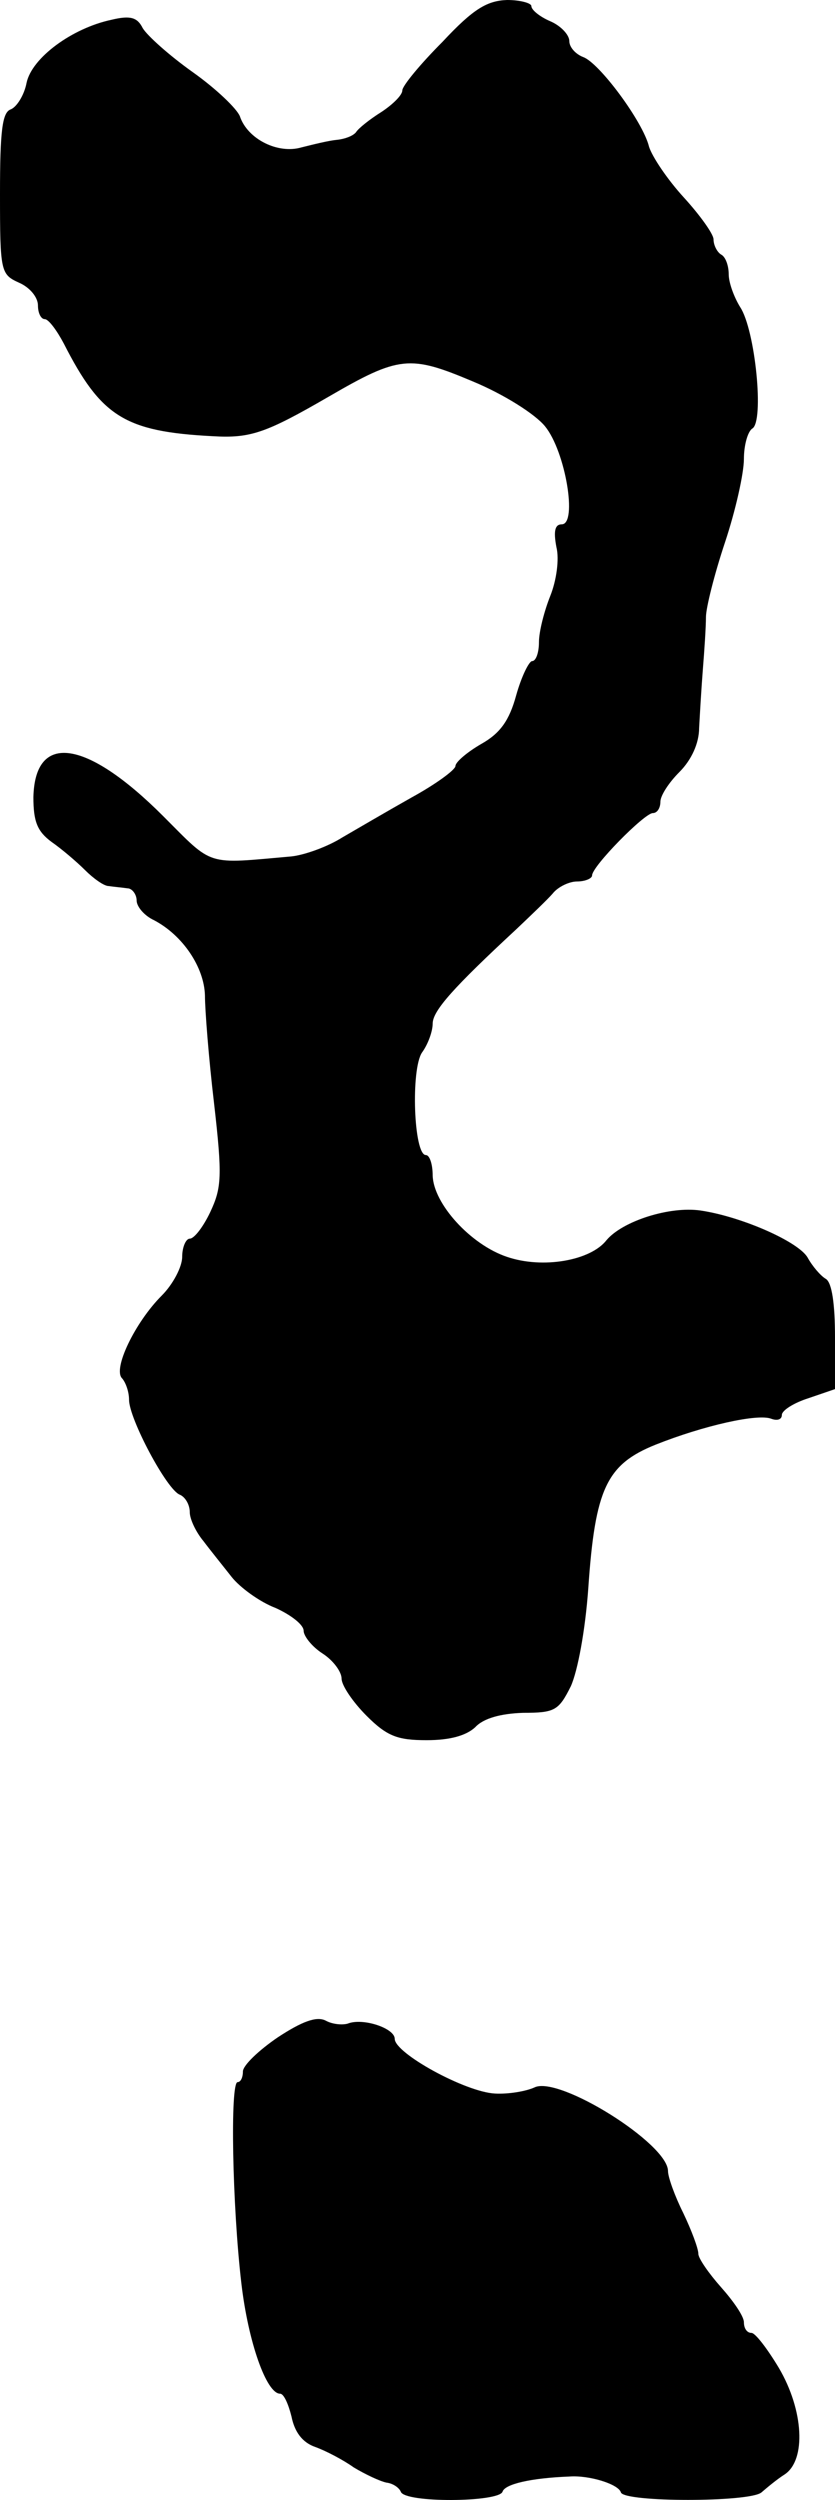
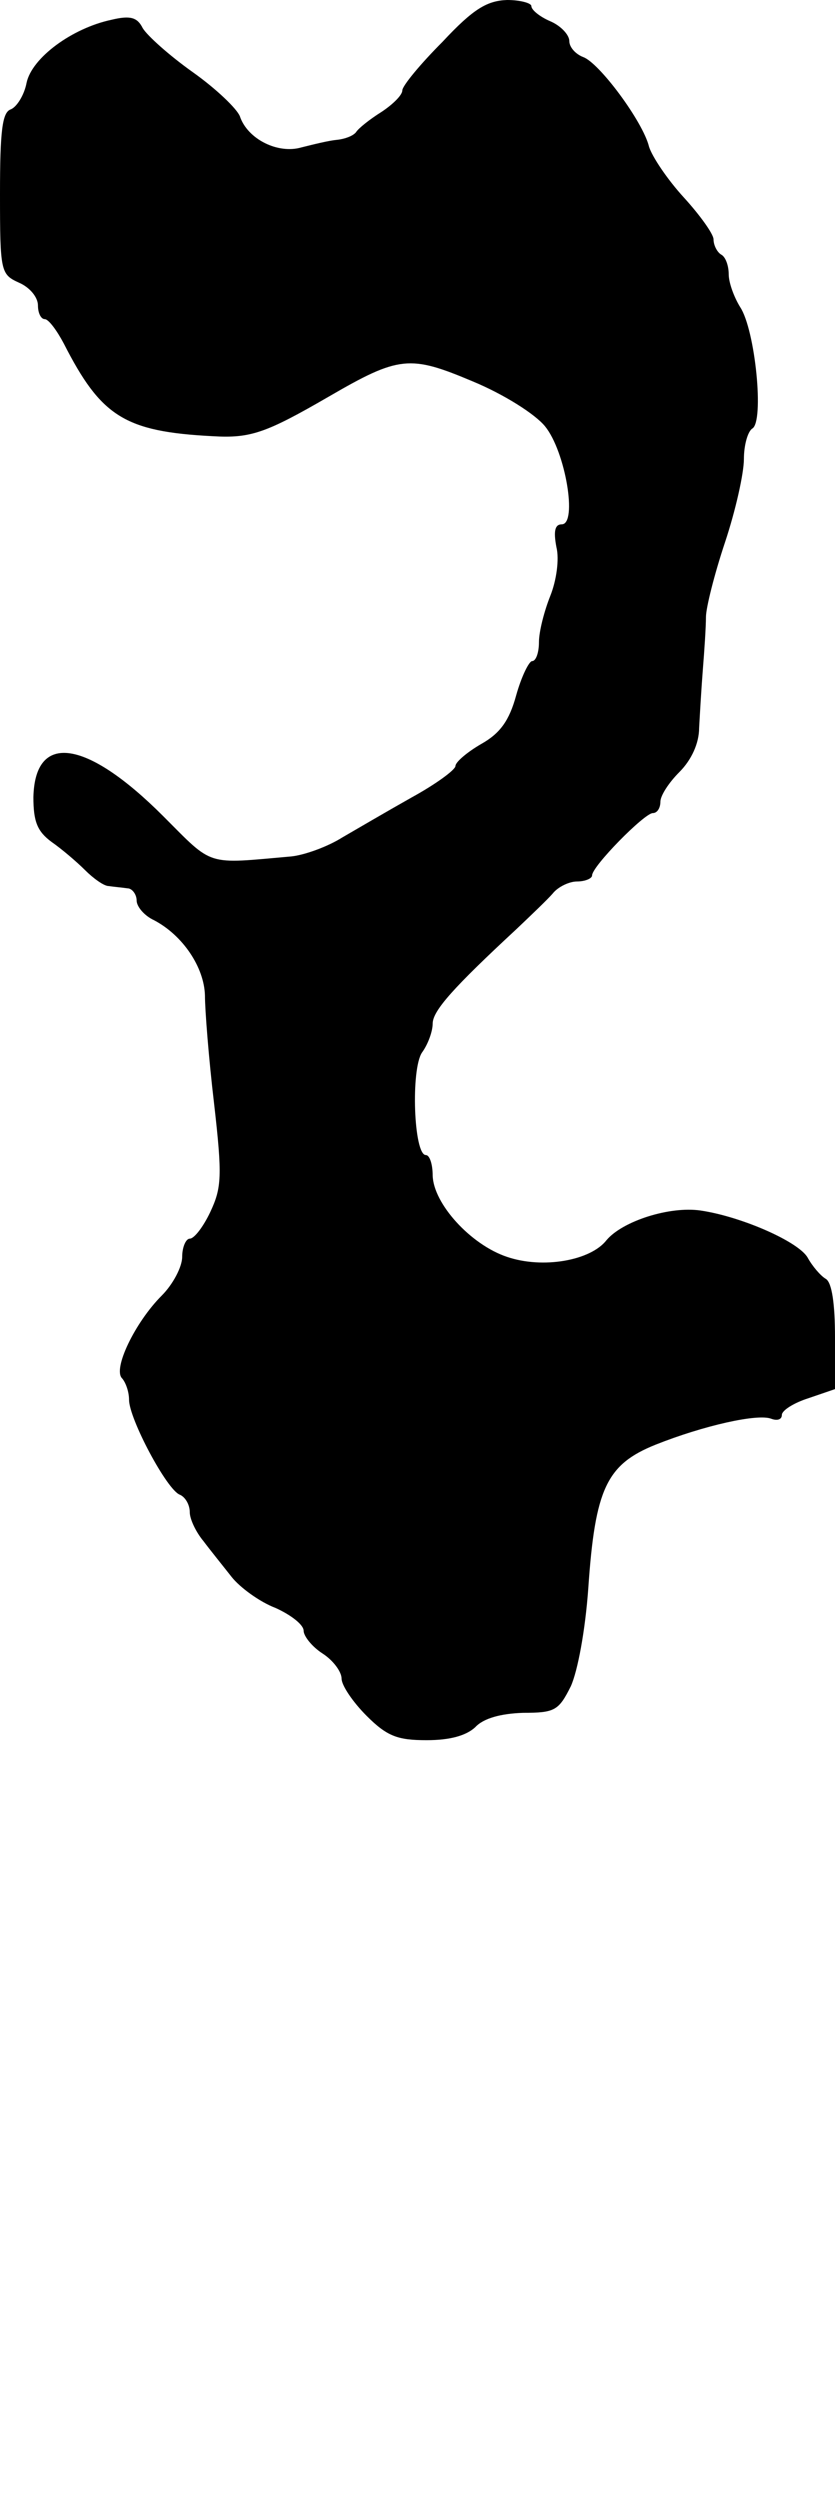
<svg xmlns="http://www.w3.org/2000/svg" version="1.0" width="110pt" height="329pt" viewBox="0 0 110 329" preserveAspectRatio="xMidYMid meet">
  <g transform="translate(0,329) scale(0.1,-0.1)" fill="#000000" stroke="none">
    <path d="M583 3235 c-29 -29 -53 -58 -53 -64 0 -6 -12 -18 -27 -28 -16 -10 -31 -22 -34 -27 -4 -5 -15 -9 -25 -10 -11 -1 -31 -6 -47 -10 -31 -9 -71 11 -81 41 -4 10 -31 36 -62 58 -31 22 -60 48 -66 58 -7 14 -16 17 -41 11 -52 -11 -105 -50 -112 -83 -3 -16 -13 -32 -21 -35 -11 -4 -14 -28 -14 -111 0 -103 1 -106 25 -117 14 -6 25 -19 25 -30 0 -10 4 -18 9 -18 5 0 16 -15 25 -32 49 -96 80 -116 196 -122 50 -3 70 4 153 52 93 54 107 55 190 20 41 -17 82 -43 95 -59 27 -33 43 -129 22 -129 -9 0 -11 -9 -7 -30 4 -16 0 -44 -8 -64 -8 -20 -15 -47 -15 -61 0 -14 -4 -25 -9 -25 -4 0 -14 -20 -21 -45 -9 -33 -21 -50 -46 -64 -19 -11 -34 -24 -34 -29 0 -5 -26 -24 -57 -41 -32 -18 -73 -42 -92 -53 -19 -12 -49 -23 -67 -25 -114 -10 -102 -14 -169 53 -101 101 -169 111 -171 25 0 -32 5 -45 24 -59 13 -9 33 -26 44 -37 11 -11 25 -21 31 -21 7 -1 18 -2 25 -3 6 0 12 -8 12 -16 0 -8 10 -20 23 -26 38 -20 66 -62 67 -99 0 -19 5 -83 12 -142 11 -96 10 -111 -5 -143 -9 -19 -21 -35 -27 -35 -5 0 -10 -11 -10 -24 0 -13 -12 -36 -27 -51 -35 -35 -65 -97 -52 -109 5 -6 9 -18 9 -28 0 -25 50 -119 67 -125 7 -3 13 -13 13 -23 0 -9 8 -26 18 -38 9 -12 26 -33 37 -47 11 -14 37 -33 58 -41 20 -9 37 -22 37 -30 0 -7 11 -21 25 -30 14 -9 25 -24 25 -33 0 -9 15 -31 33 -49 27 -27 41 -32 79 -32 31 0 52 6 64 17 11 12 34 18 63 19 42 0 47 3 63 35 9 20 19 73 23 129 9 131 24 163 89 189 63 25 134 41 152 34 8 -3 14 -1 14 5 0 6 16 16 35 22 l35 12 0 68 c0 44 -4 72 -12 77 -7 4 -18 17 -24 28 -12 21 -87 54 -141 62 -41 6 -103 -14 -124 -39 -21 -27 -84 -38 -131 -22 -48 16 -97 70 -98 107 0 15 -4 27 -9 27 -16 0 -20 113 -5 135 8 11 14 28 14 38 0 17 28 48 110 124 19 18 41 39 48 47 7 9 22 16 32 16 11 0 20 4 20 8 0 12 69 82 80 82 6 0 10 7 10 15 0 8 11 25 25 39 16 16 26 38 26 58 1 18 3 53 5 78 2 25 4 55 4 68 0 12 11 56 25 98 14 42 25 91 25 110 0 18 5 36 11 40 16 9 4 130 -16 160 -8 13 -15 32 -15 43 0 11 -4 23 -10 26 -5 3 -10 12 -10 20 0 7 -18 32 -39 55 -22 24 -42 54 -46 67 -8 33 -66 111 -87 118 -10 4 -18 13 -18 21 0 8 -11 20 -25 26 -14 6 -25 15 -25 20 0 4 -15 8 -32 8 -26 -1 -44 -11 -85 -55z" />
-     <path d="M366 609 c-25 -17 -46 -37 -46 -45 0 -8 -3 -14 -7 -14 -10 0 -7 -163 5 -265 9 -77 33 -145 51 -145 5 0 11 -14 15 -30 4 -20 14 -34 31 -40 14 -5 37 -17 51 -27 15 -9 34 -18 43 -20 9 -1 17 -7 19 -12 5 -15 129 -14 134 0 3 10 37 18 88 20 26 2 65 -10 68 -21 5 -13 169 -13 185 0 7 6 20 17 31 24 28 19 25 84 -8 140 -15 25 -31 46 -36 46 -6 0 -10 6 -10 14 0 8 -14 28 -30 46 -16 18 -30 38 -30 44 0 7 -9 31 -20 54 -11 22 -20 47 -20 55 0 36 -144 126 -176 110 -11 -5 -34 -9 -52 -8 -39 2 -132 53 -132 72 0 14 -42 28 -62 20 -7 -2 -20 -1 -29 4 -12 6 -31 -1 -63 -22z" />
  </g>
</svg>